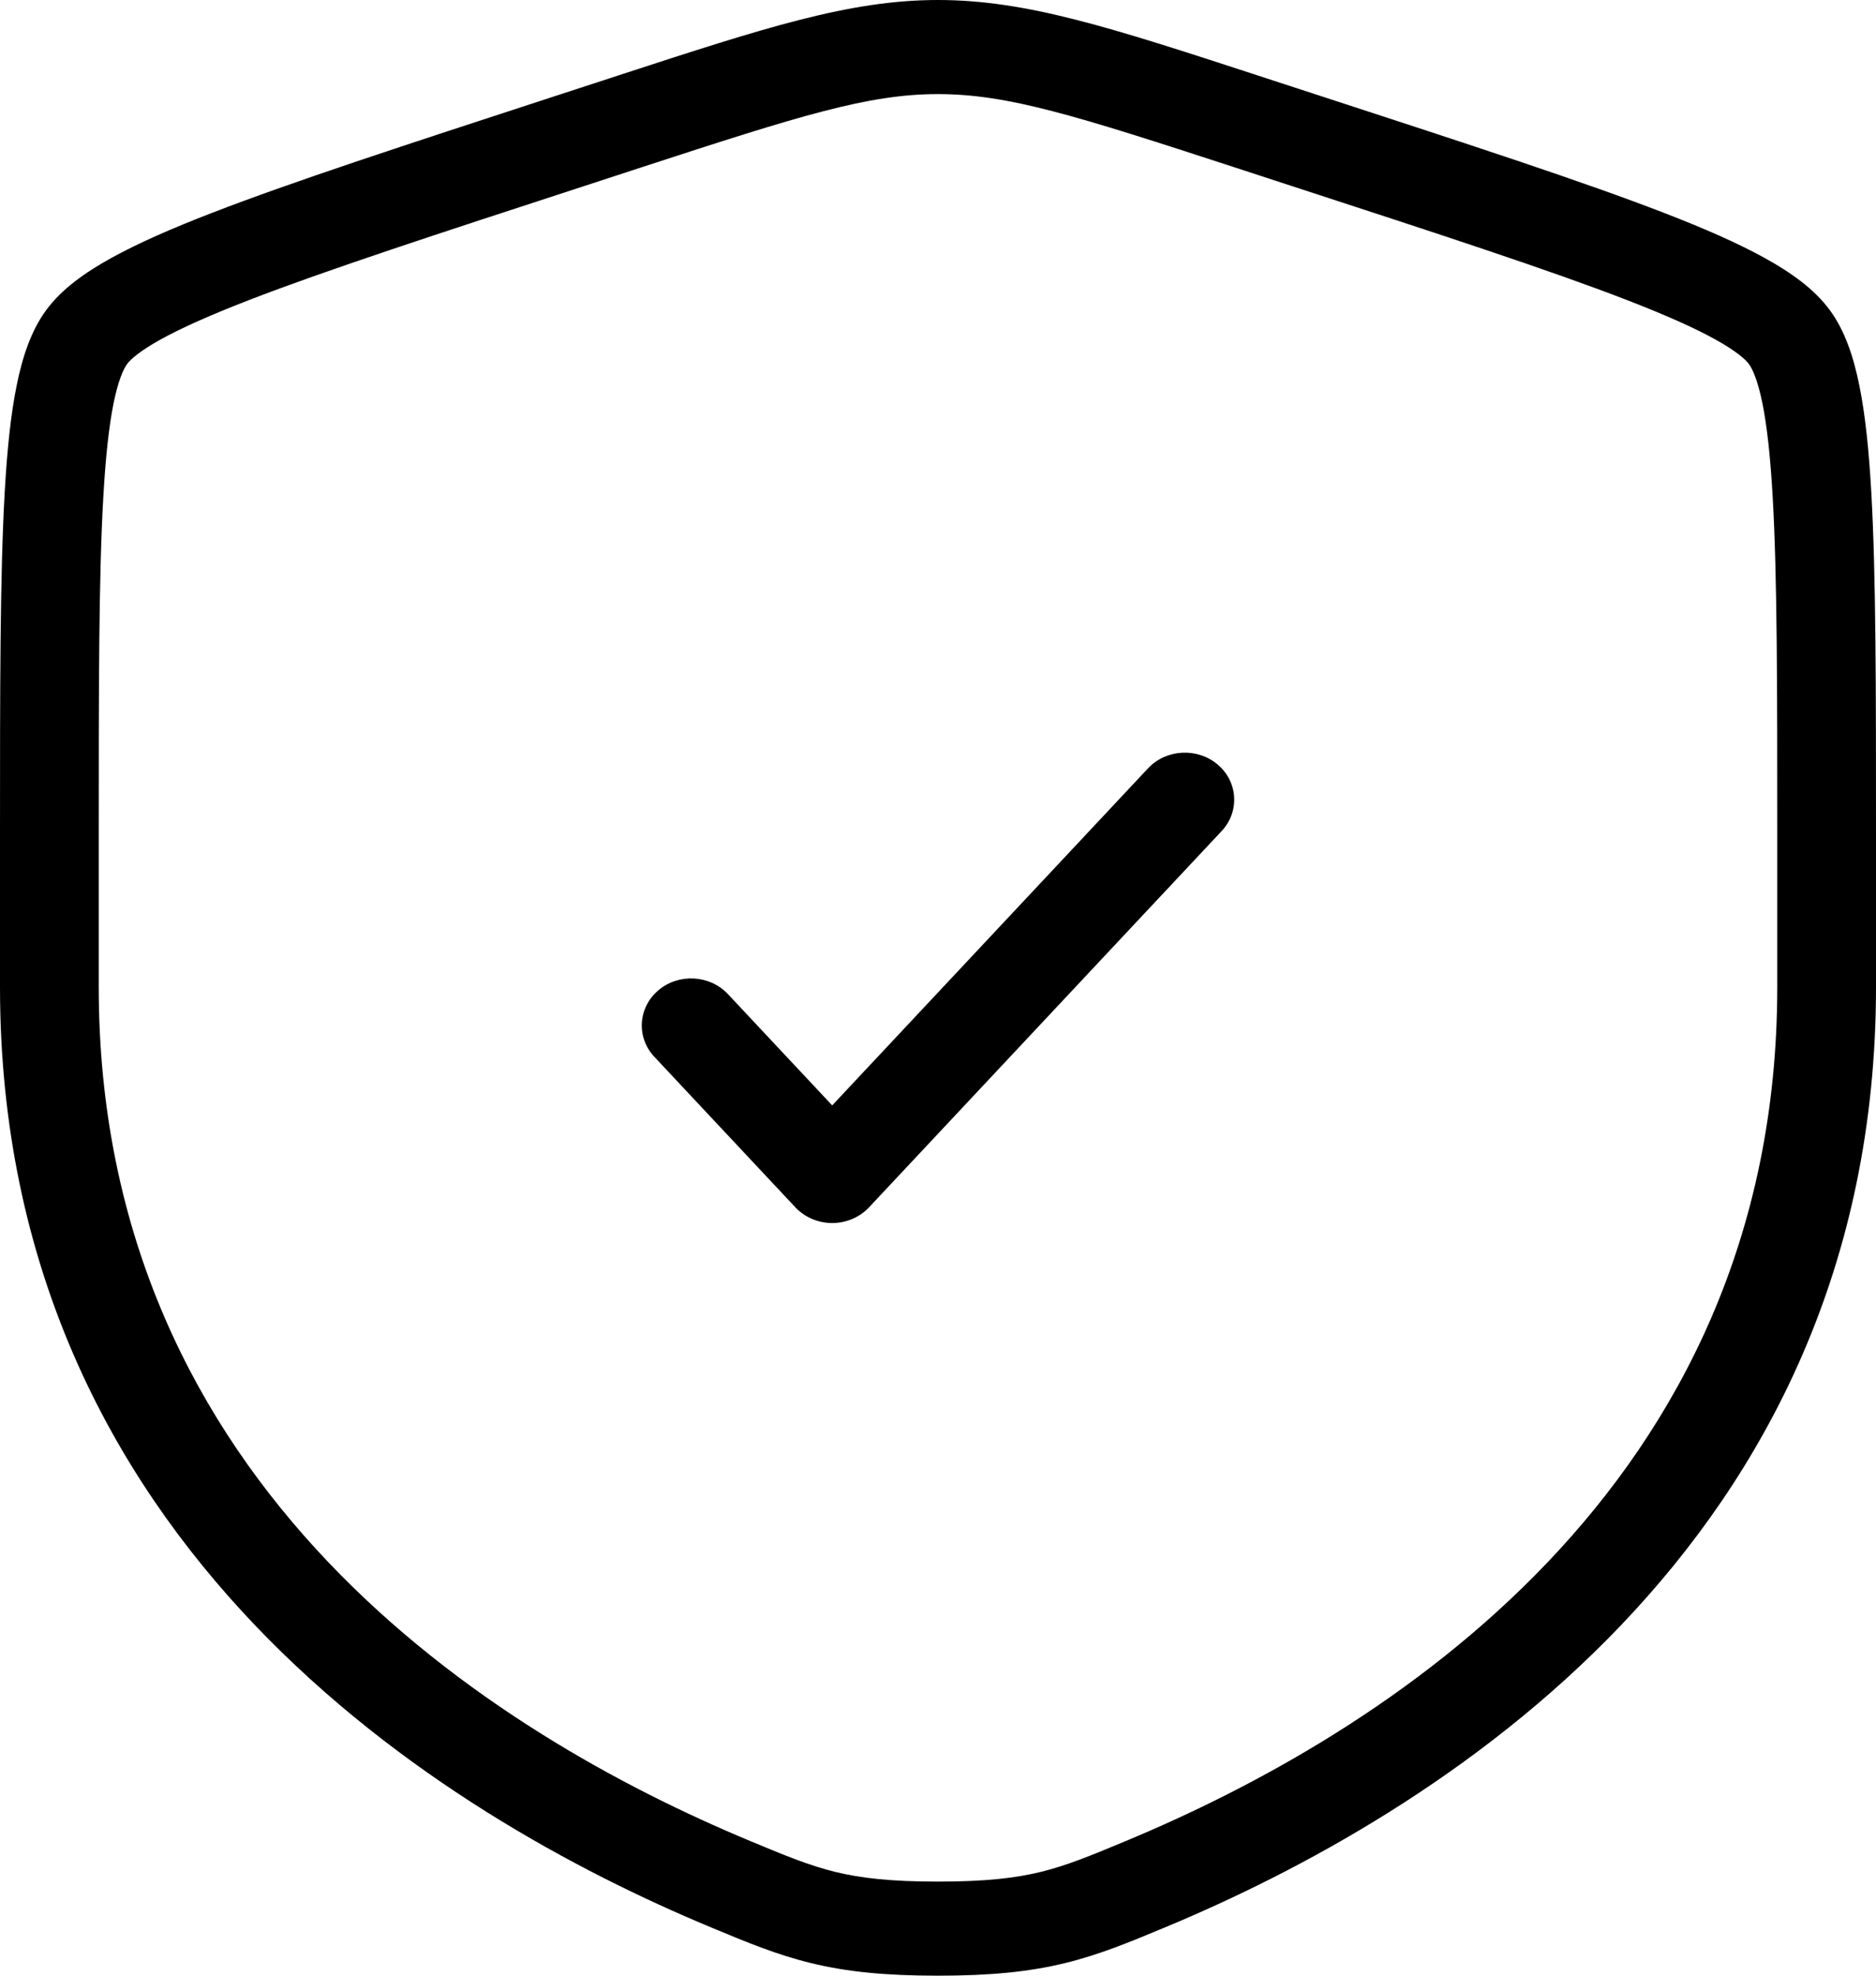
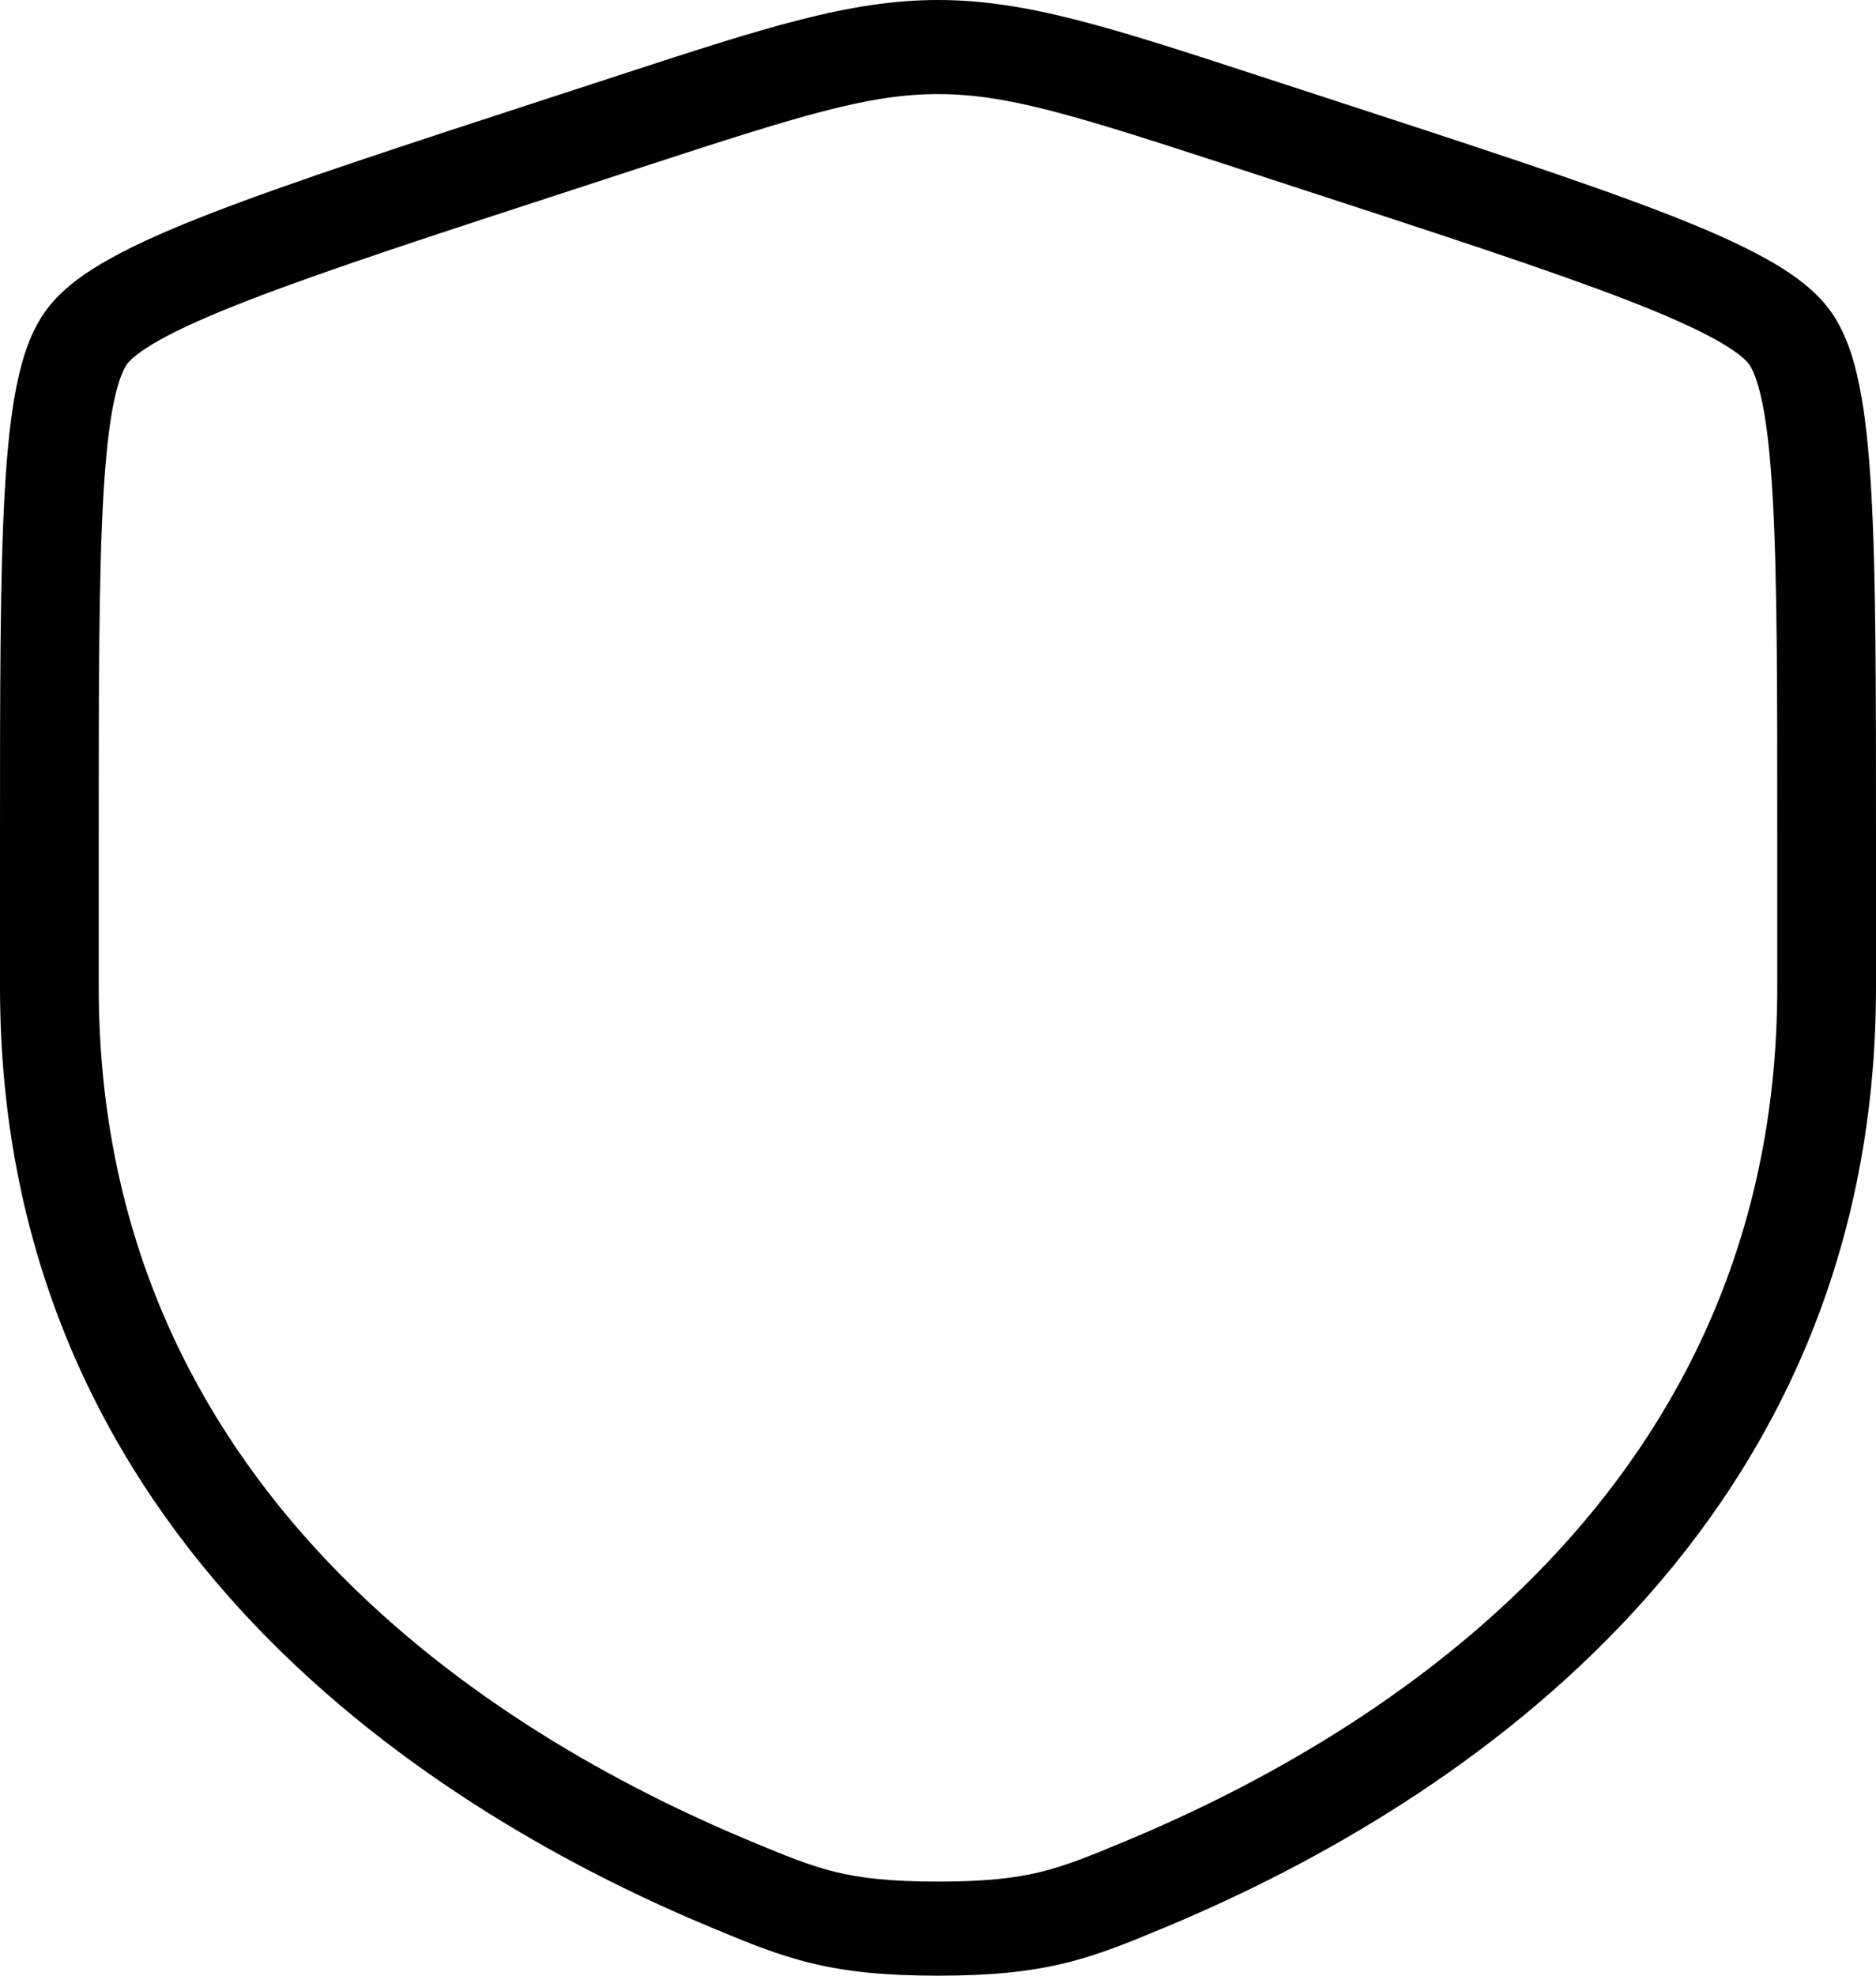
<svg xmlns="http://www.w3.org/2000/svg" width="38" height="40" viewBox="0 0 38 40" fill="none">
  <path fill-rule="evenodd" clip-rule="evenodd" d="M19 1.905C17.582 1.905 16.197 2.344 12.999 3.386L11.854 3.76C8.835 4.744 6.612 5.469 5.047 6.074C4.265 6.377 3.68 6.637 3.257 6.871C2.82 7.113 2.639 7.283 2.574 7.371C2.506 7.463 2.397 7.689 2.3 8.167C2.207 8.63 2.139 9.248 2.093 10.056C2 11.674 2 13.927 2 16.984V19.983C2 30.135 9.986 35.106 15.197 37.274C15.933 37.581 16.4 37.772 16.923 37.9C17.433 38.024 18.034 38.095 19 38.095C19.966 38.095 20.567 38.024 21.077 37.9C21.6 37.772 22.067 37.581 22.803 37.274C28.014 35.106 36 30.135 36 19.983V16.984C36 13.927 36 11.674 35.907 10.056C35.861 9.248 35.793 8.63 35.7 8.167C35.603 7.689 35.494 7.463 35.426 7.371C35.361 7.283 35.18 7.113 34.742 6.871C34.32 6.637 33.735 6.377 32.953 6.074C31.388 5.469 29.165 4.744 26.146 3.76L25.001 3.386C21.803 2.344 20.418 1.905 19 1.905ZM12.538 1.523C15.494 0.559 17.21 0 19 0C20.79 0 22.506 0.559 25.462 1.523C25.524 1.544 25.586 1.564 25.648 1.584L26.829 1.969C29.806 2.94 32.082 3.682 33.706 4.31C34.522 4.625 35.206 4.925 35.747 5.224C36.274 5.515 36.751 5.852 37.063 6.277C37.373 6.697 37.548 7.236 37.663 7.807C37.782 8.393 37.856 9.11 37.904 9.952C38 11.629 38 13.933 38 16.95V19.983C38 31.311 29.03 36.762 23.603 39.02L23.564 39.036C22.873 39.324 22.267 39.576 21.573 39.745C20.851 39.921 20.072 40 19 40C17.928 40 17.149 39.921 16.427 39.745C15.733 39.576 15.127 39.324 14.436 39.036L14.397 39.02C8.97 36.762 1.10361e-08 31.311 1.10361e-08 19.983V16.95C-1.41948e-06 13.933 -2.49594e-06 11.629 0.096 9.952C0.144 9.11 0.218 8.393 0.337 7.807C0.452 7.236 0.627 6.697 0.937 6.277C1.249 5.852 1.726 5.515 2.253 5.224C2.794 4.925 3.478 4.625 4.294 4.31C5.918 3.682 8.194 2.94 11.171 1.969L12.352 1.584C12.414 1.564 12.476 1.544 12.538 1.523Z" fill="black" />
-   <path fill-rule="evenodd" clip-rule="evenodd" d="M24.666 15.48C25.078 15.83 25.114 16.432 24.746 16.825L17.603 24.444C17.413 24.646 17.142 24.762 16.857 24.762C16.572 24.762 16.301 24.646 16.111 24.444L13.254 21.396C12.886 21.004 12.922 20.402 13.334 20.051C13.746 19.701 14.378 19.735 14.746 20.128L16.857 22.38L23.254 15.556C23.622 15.164 24.254 15.13 24.666 15.48Z" fill="black" />
</svg>